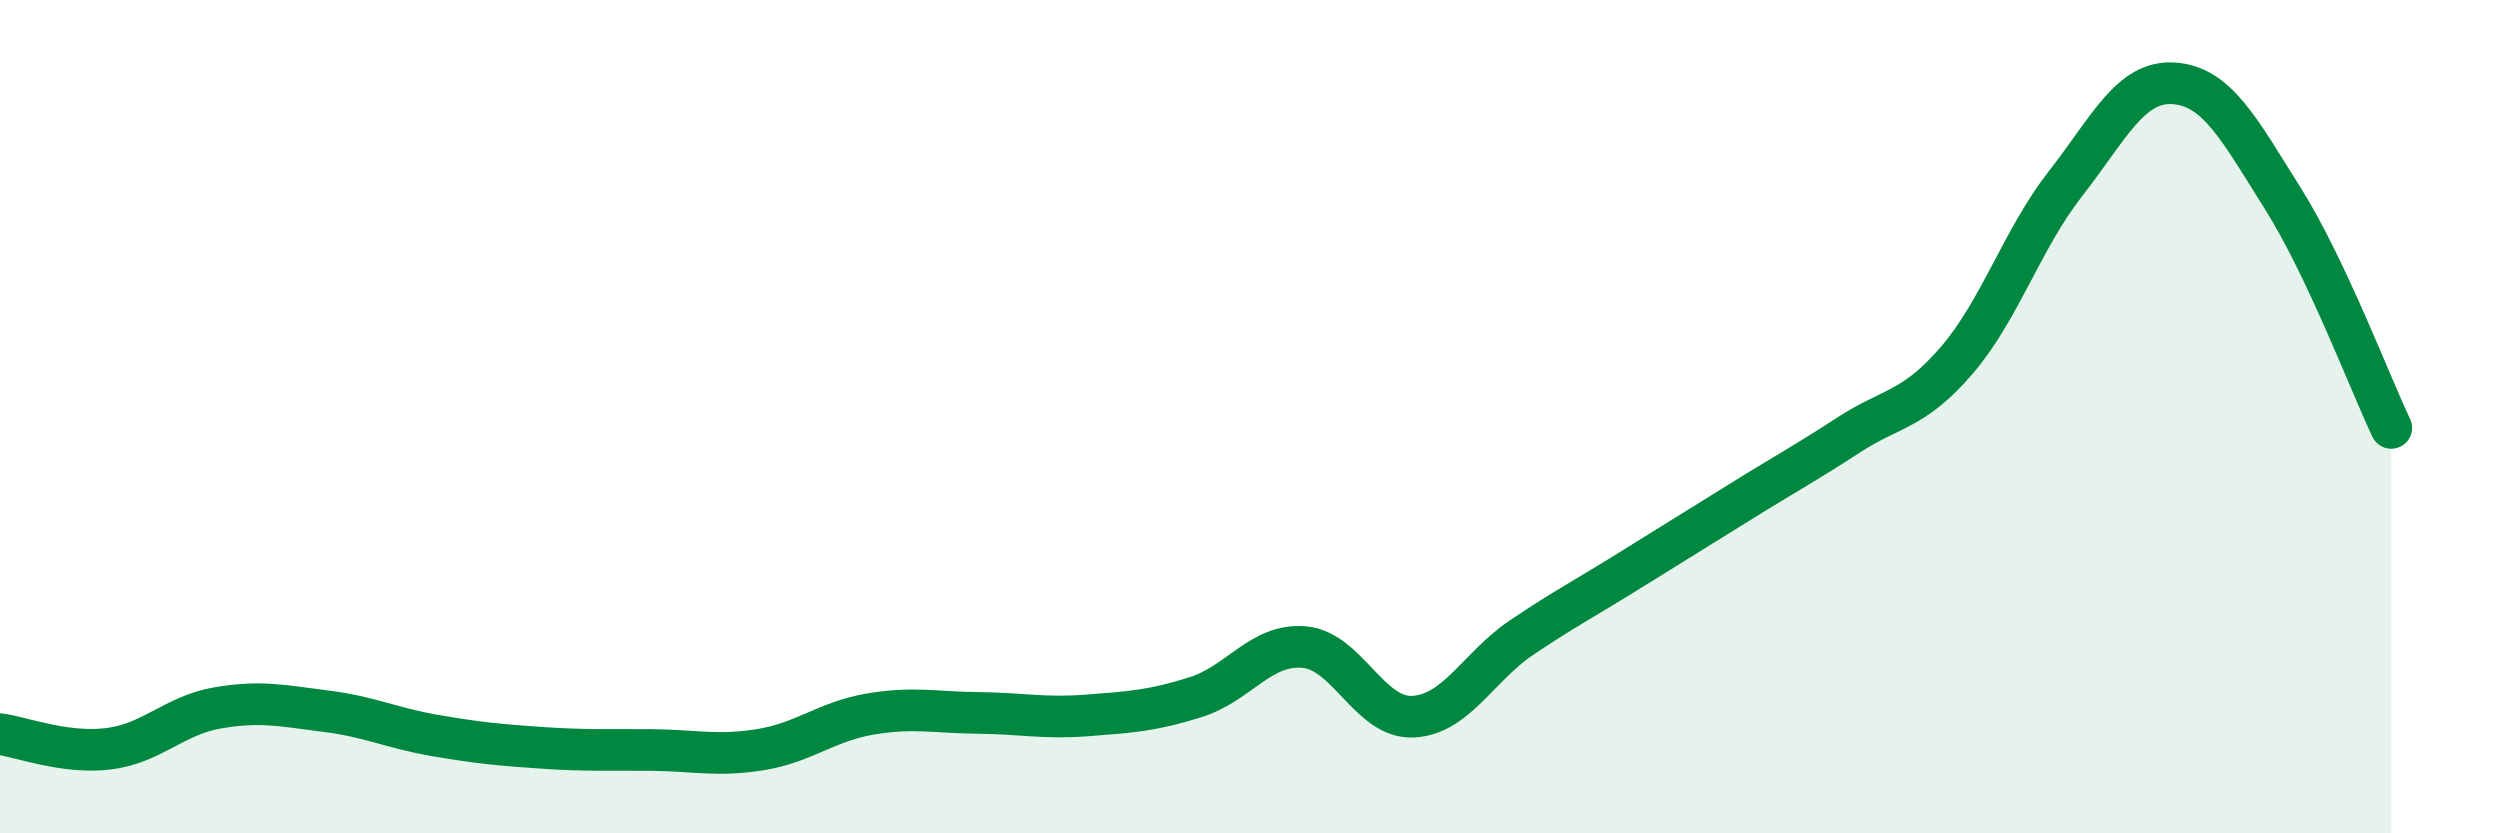
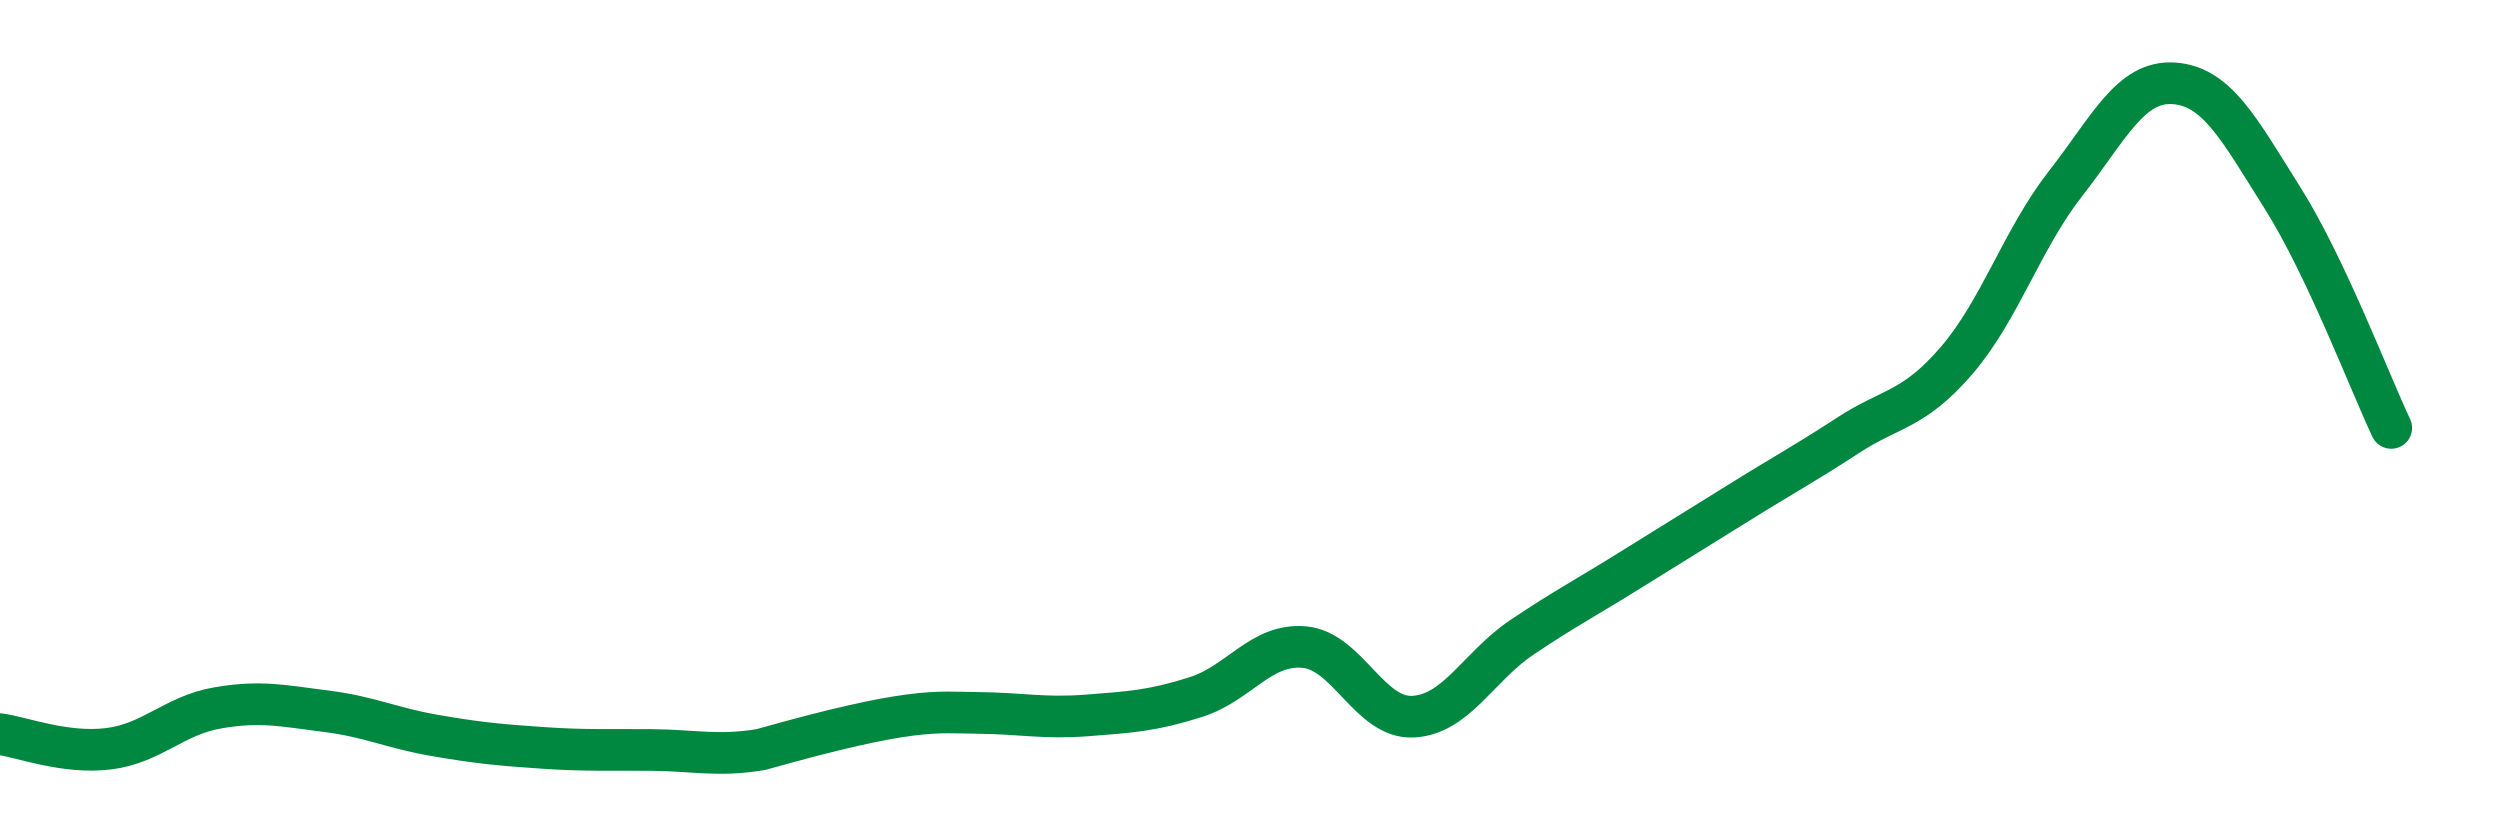
<svg xmlns="http://www.w3.org/2000/svg" width="60" height="20" viewBox="0 0 60 20">
-   <path d="M 0,17.62 C 0.52,17.69 1.57,18.1 2.61,17.97 C 3.65,17.84 4.18,17.17 5.22,16.99 C 6.26,16.81 6.79,16.94 7.83,17.07 C 8.87,17.2 9.39,17.47 10.43,17.65 C 11.47,17.83 12,17.88 13.04,17.95 C 14.08,18.02 14.61,17.99 15.65,18 C 16.69,18.01 17.22,18.16 18.26,17.99 C 19.3,17.82 19.83,17.32 20.87,17.14 C 21.91,16.96 22.44,17.1 23.48,17.11 C 24.52,17.12 25.05,17.25 26.09,17.17 C 27.13,17.09 27.66,17.06 28.7,16.73 C 29.74,16.4 30.26,15.44 31.3,15.53 C 32.34,15.62 32.87,17.25 33.91,17.2 C 34.95,17.15 35.48,16 36.52,15.3 C 37.56,14.6 38.09,14.33 39.13,13.68 C 40.17,13.03 40.7,12.71 41.74,12.06 C 42.78,11.41 43.31,11.13 44.35,10.45 C 45.39,9.77 45.92,9.86 46.96,8.65 C 48,7.44 48.53,5.74 49.57,4.41 C 50.61,3.08 51.13,1.93 52.17,2 C 53.21,2.07 53.74,3.1 54.78,4.75 C 55.82,6.4 56.87,9.17 57.39,10.27L57.39 20L0 20Z" fill="#008740" opacity="0.1" stroke-linecap="round" stroke-linejoin="round" />
-   <path d="M 0,17.62 C 0.52,17.69 1.57,18.1 2.61,17.97 C 3.65,17.84 4.18,17.17 5.22,16.99 C 6.26,16.81 6.79,16.94 7.83,17.07 C 8.87,17.2 9.39,17.47 10.43,17.65 C 11.47,17.83 12,17.88 13.04,17.95 C 14.08,18.02 14.61,17.99 15.65,18 C 16.69,18.01 17.22,18.16 18.26,17.99 C 19.3,17.82 19.83,17.32 20.87,17.14 C 21.91,16.96 22.44,17.1 23.48,17.11 C 24.52,17.12 25.05,17.25 26.09,17.17 C 27.13,17.09 27.66,17.06 28.7,16.73 C 29.74,16.4 30.26,15.44 31.3,15.53 C 32.34,15.62 32.87,17.25 33.91,17.2 C 34.95,17.15 35.48,16 36.52,15.3 C 37.56,14.6 38.09,14.33 39.13,13.68 C 40.17,13.03 40.7,12.71 41.74,12.06 C 42.78,11.41 43.31,11.13 44.35,10.45 C 45.39,9.77 45.92,9.86 46.96,8.65 C 48,7.44 48.53,5.74 49.57,4.41 C 50.61,3.08 51.13,1.93 52.17,2 C 53.21,2.07 53.74,3.1 54.78,4.75 C 55.82,6.4 56.87,9.17 57.39,10.27" stroke="#008740" stroke-width="1" fill="none" stroke-linecap="round" stroke-linejoin="round" />
+   <path d="M 0,17.62 C 0.52,17.69 1.57,18.1 2.61,17.97 C 3.65,17.84 4.18,17.17 5.22,16.99 C 6.26,16.81 6.79,16.94 7.83,17.07 C 8.87,17.2 9.39,17.47 10.43,17.65 C 11.47,17.83 12,17.88 13.04,17.95 C 14.08,18.02 14.61,17.99 15.65,18 C 16.69,18.01 17.22,18.16 18.26,17.99 C 21.91,16.96 22.44,17.1 23.48,17.11 C 24.52,17.12 25.05,17.25 26.09,17.17 C 27.13,17.09 27.66,17.06 28.7,16.73 C 29.74,16.4 30.26,15.44 31.3,15.53 C 32.34,15.62 32.87,17.25 33.91,17.2 C 34.95,17.15 35.48,16 36.52,15.3 C 37.56,14.6 38.09,14.33 39.13,13.68 C 40.17,13.03 40.7,12.71 41.74,12.06 C 42.78,11.41 43.31,11.13 44.35,10.45 C 45.39,9.77 45.92,9.86 46.96,8.65 C 48,7.44 48.53,5.74 49.57,4.41 C 50.61,3.08 51.13,1.93 52.17,2 C 53.21,2.07 53.74,3.1 54.78,4.75 C 55.82,6.4 56.87,9.17 57.39,10.27" stroke="#008740" stroke-width="1" fill="none" stroke-linecap="round" stroke-linejoin="round" />
</svg>